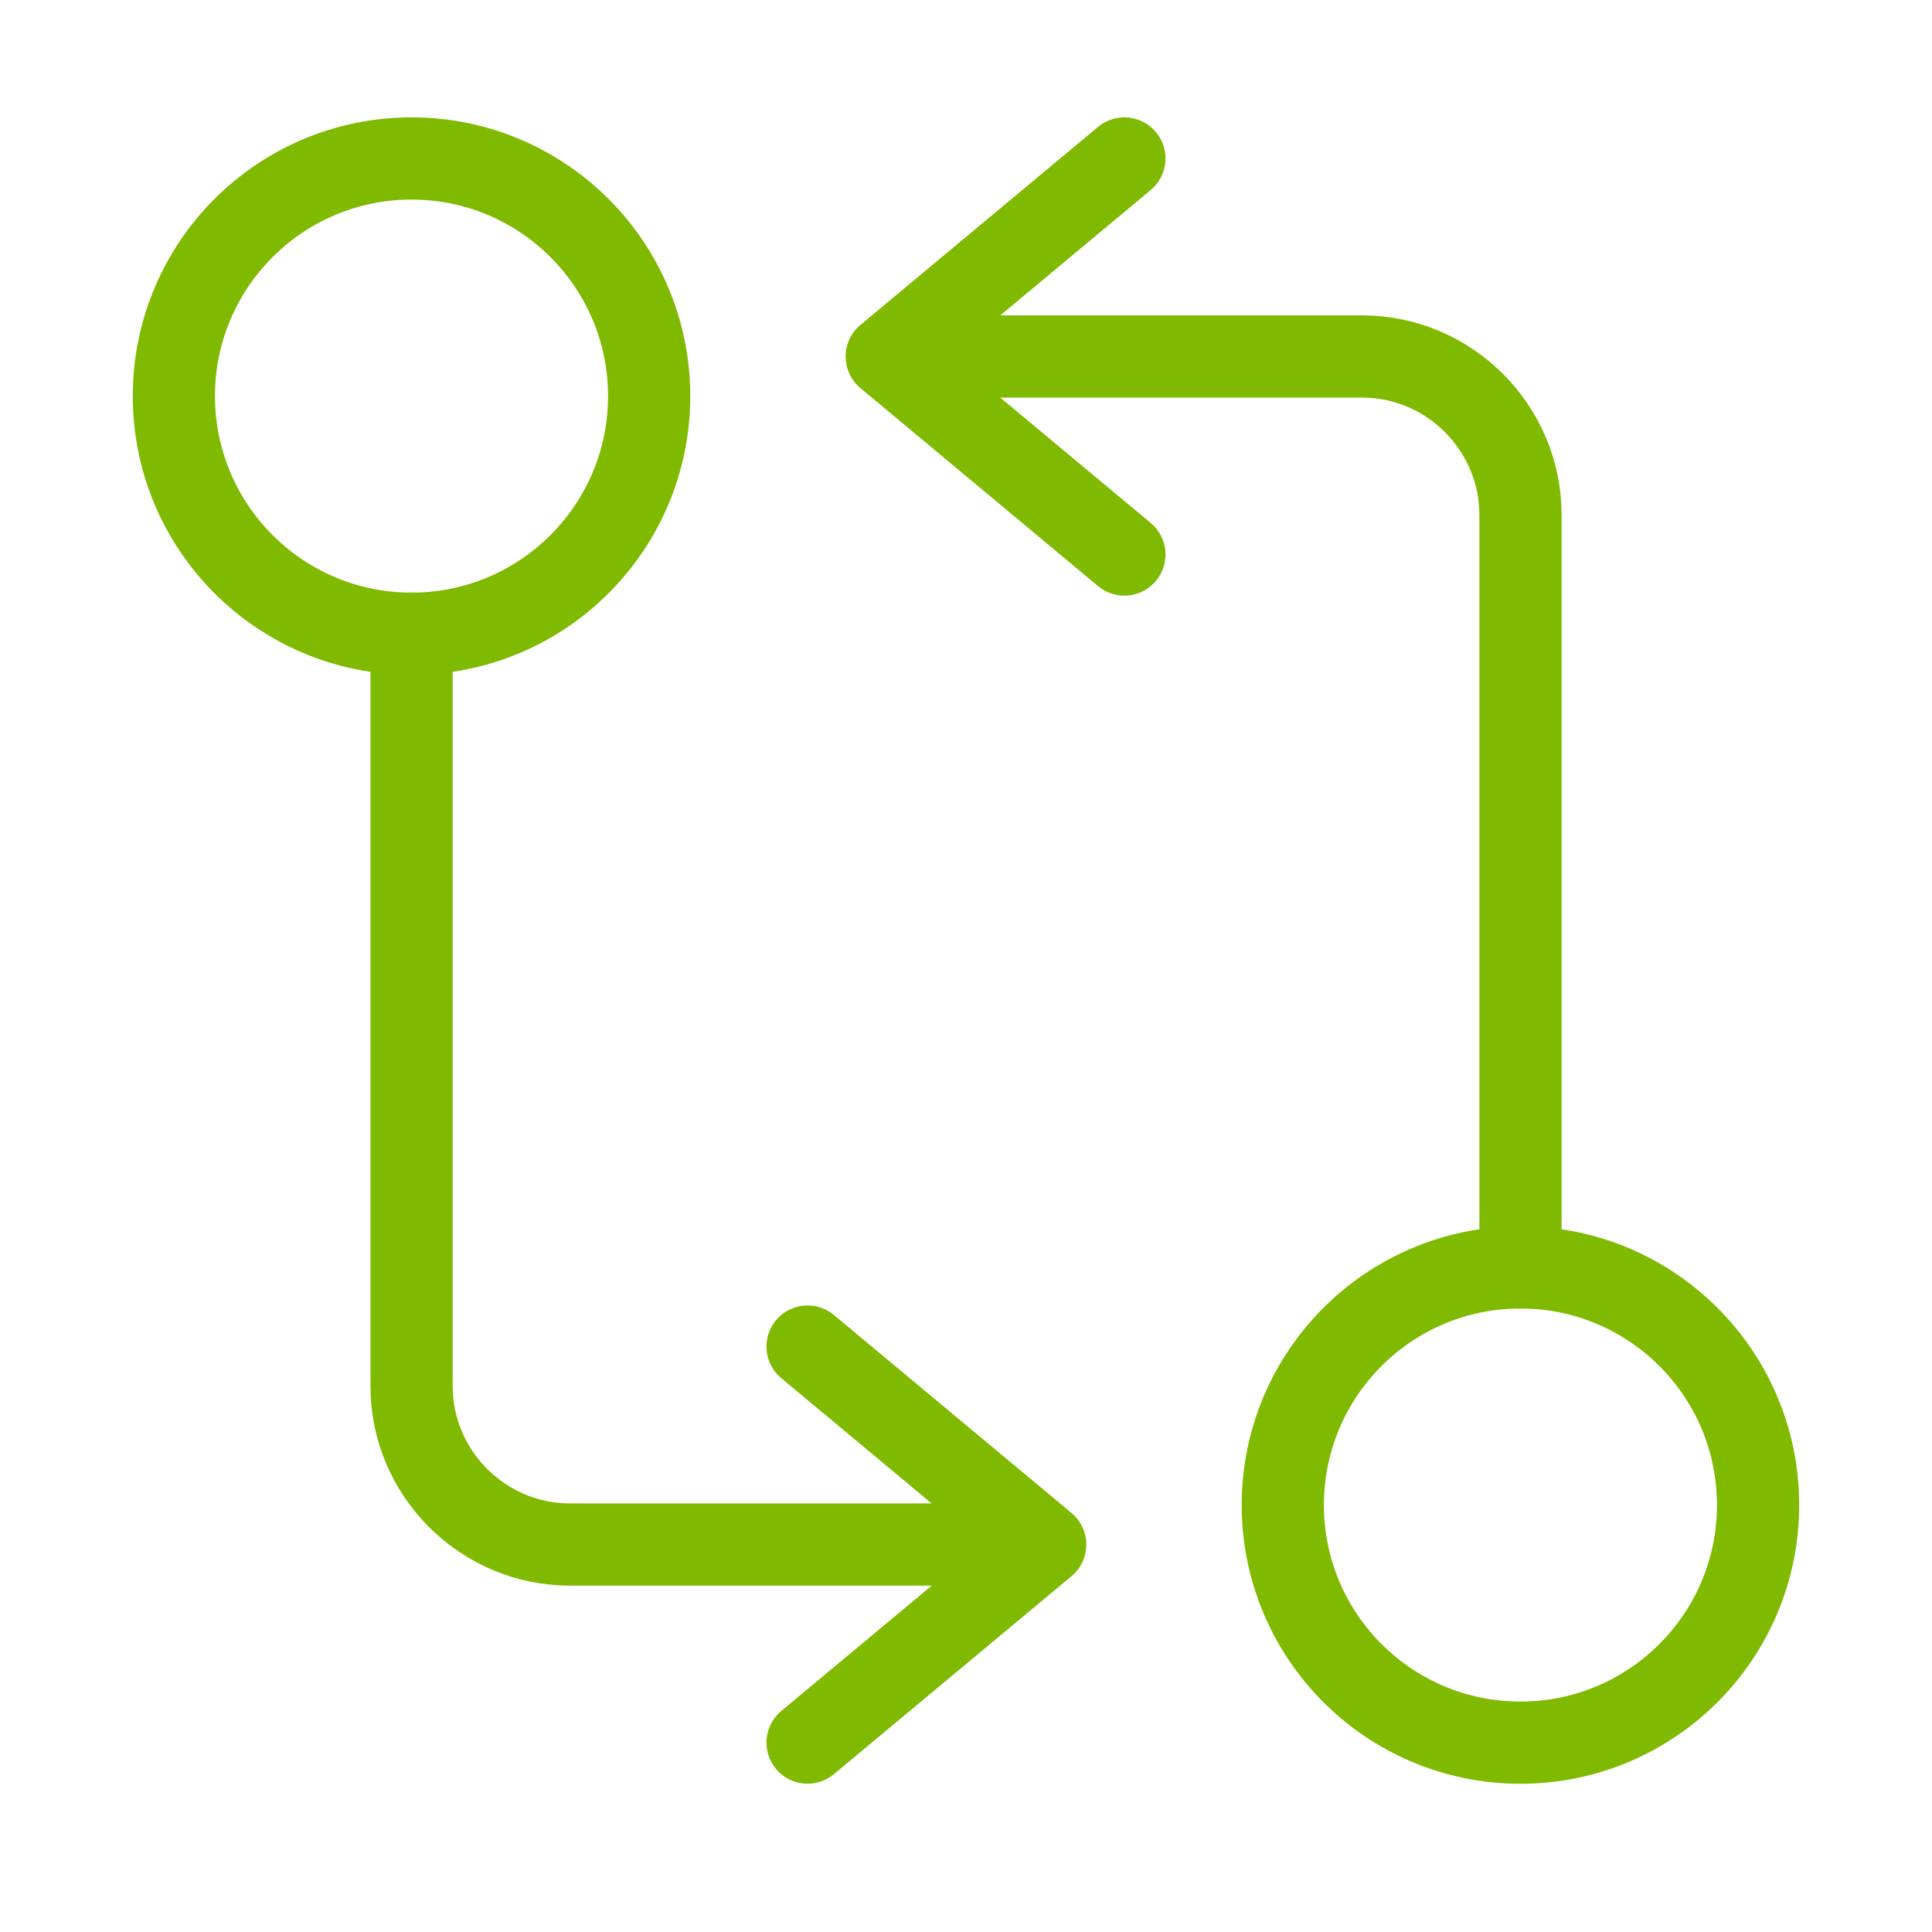
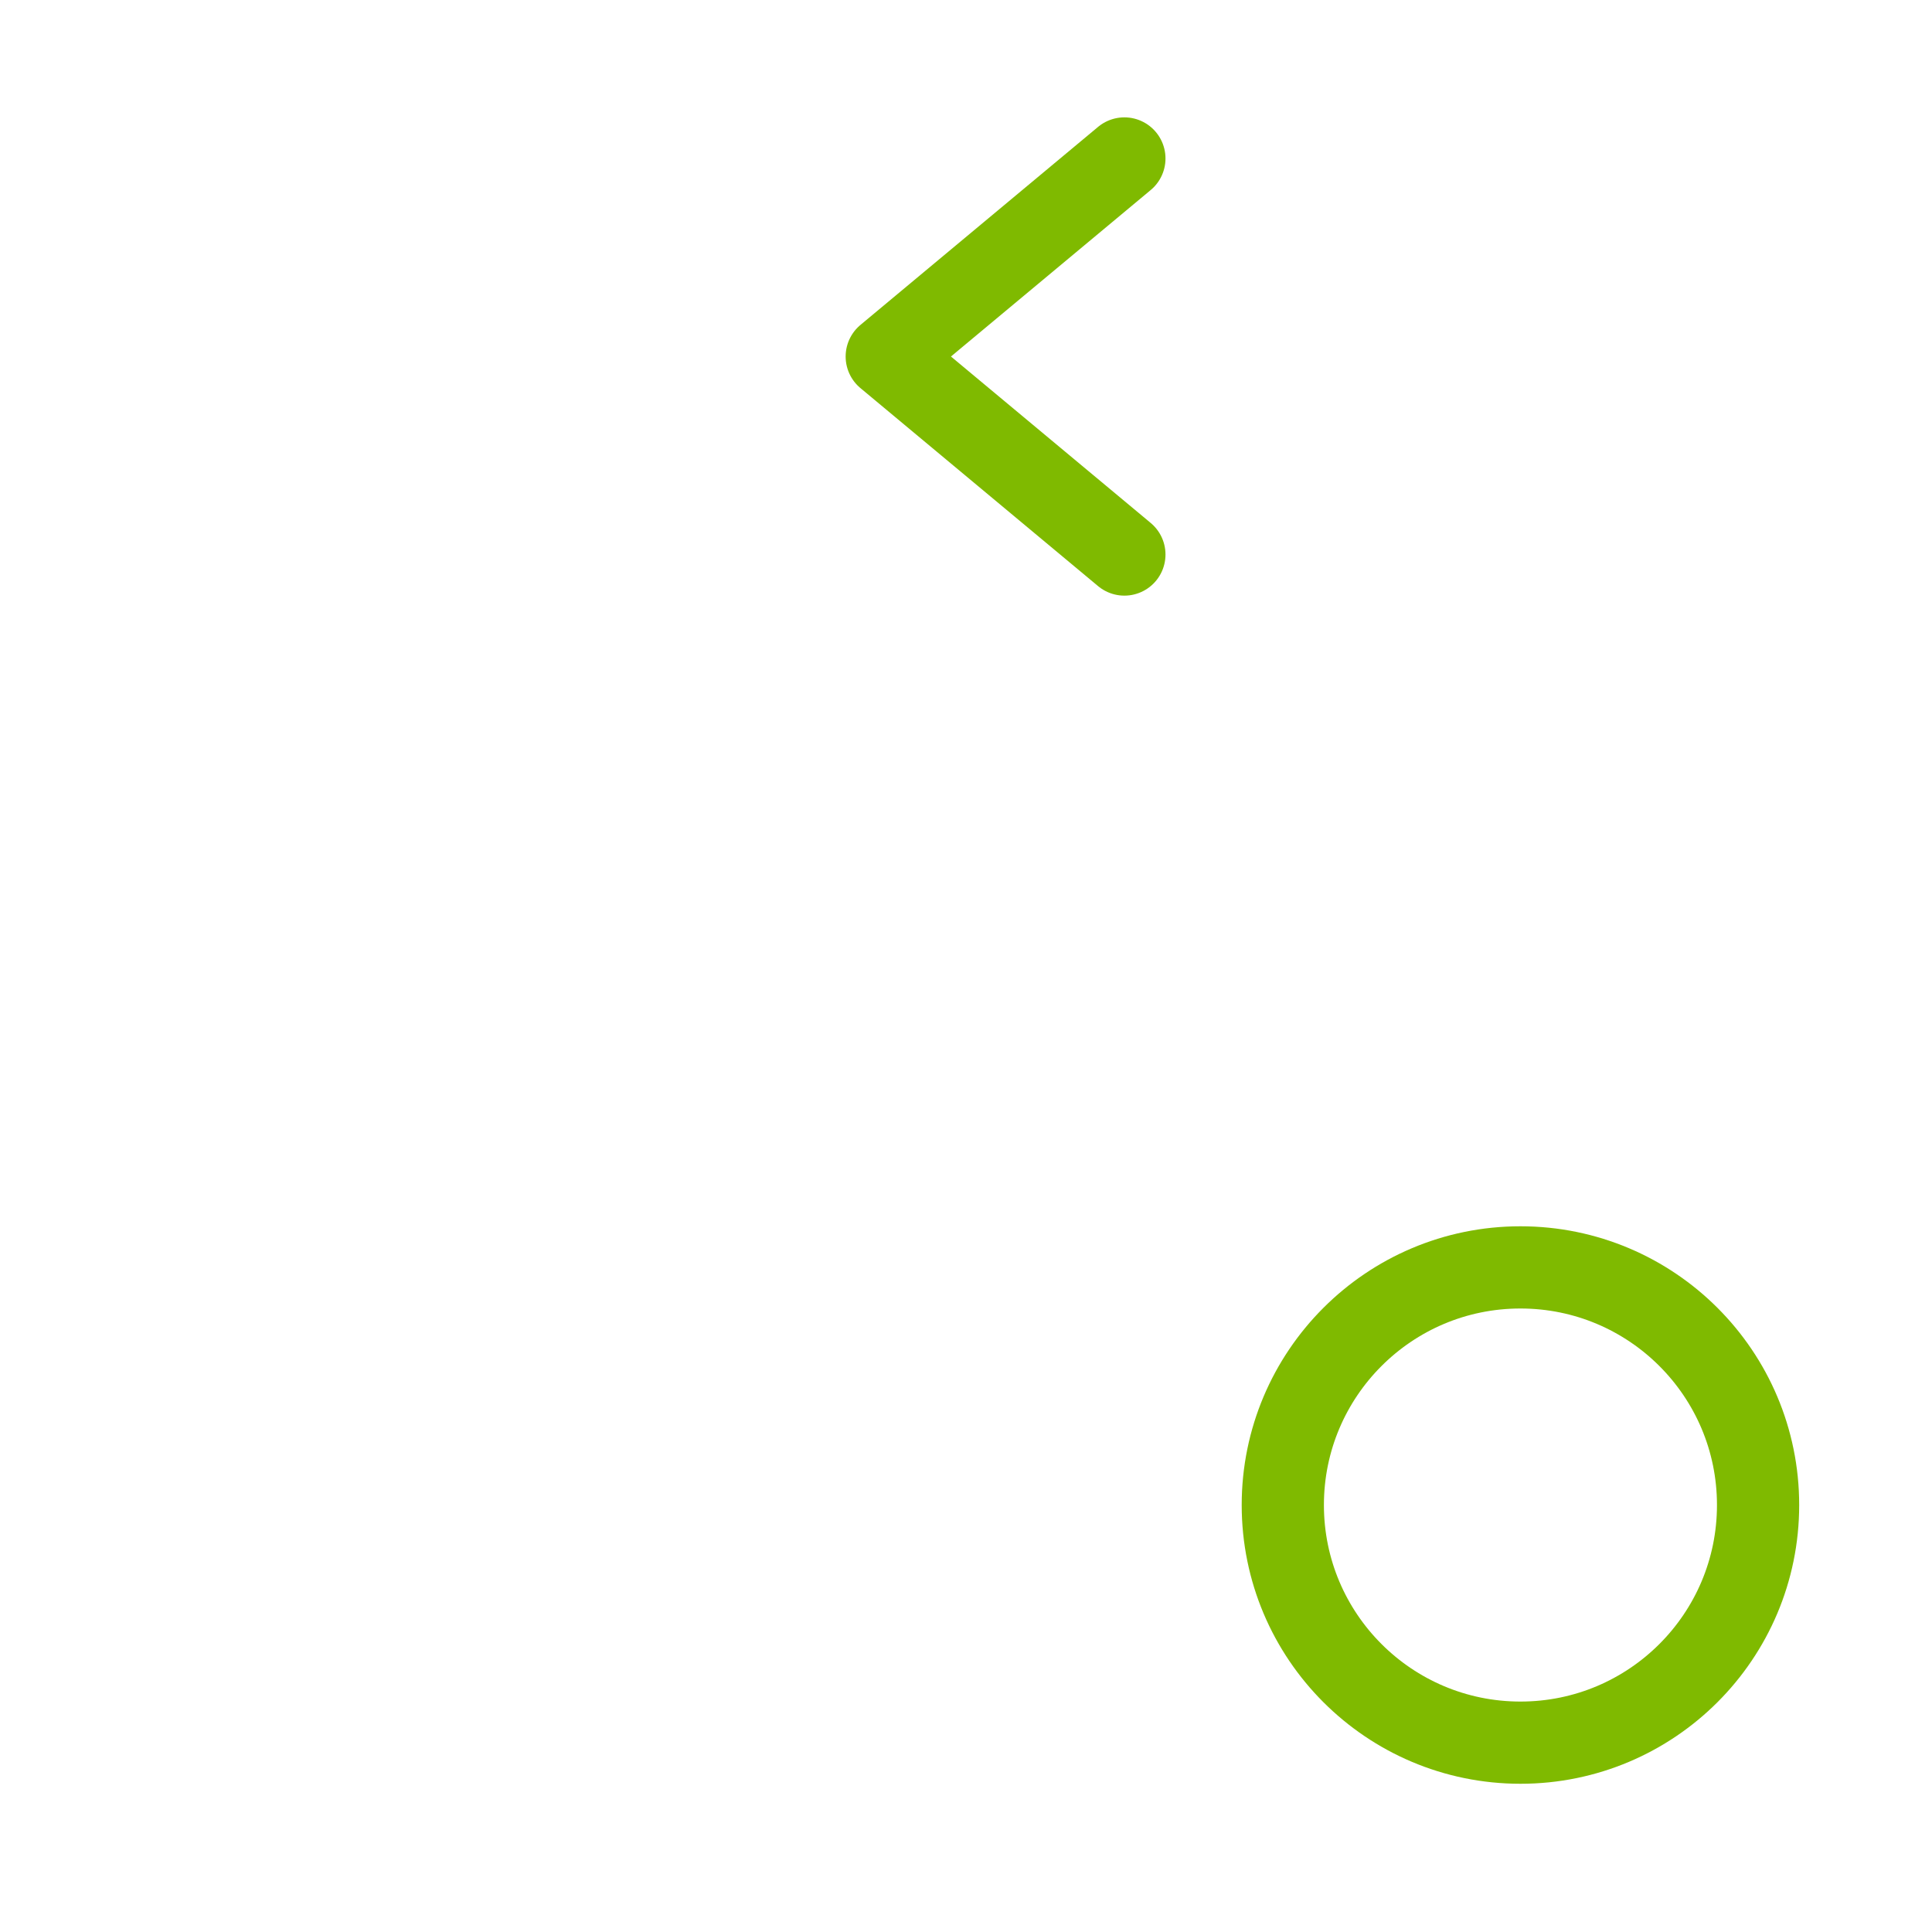
<svg xmlns="http://www.w3.org/2000/svg" width="47" height="47" viewBox="0 0 47 47" fill="none">
-   <path d="M36.989 30.832V12.526C36.989 10.406 35.255 8.672 33.135 8.672H22.537" stroke="#7FBA00" stroke-width="2" stroke-linecap="round" stroke-linejoin="round" />
  <path d="M27.353 3.855L21.572 8.673L27.353 13.49" stroke="#7FBA00" stroke-width="2" stroke-linecap="round" stroke-linejoin="round" />
  <path d="M36.988 42.394C40.181 42.394 42.769 39.806 42.769 36.613C42.769 33.42 40.181 30.832 36.988 30.832C33.795 30.832 31.207 33.42 31.207 36.613C31.207 39.806 33.795 42.394 36.988 42.394Z" stroke="#7FBA00" stroke-width="2" stroke-linecap="round" stroke-linejoin="round" />
-   <path d="M10.012 15.414V33.72C10.012 35.84 11.746 37.574 13.866 37.574H24.464" stroke="#7FBA00" stroke-width="2" stroke-linecap="round" stroke-linejoin="round" />
-   <path d="M19.646 42.392L25.427 37.575L19.646 32.758" stroke="#7FBA00" stroke-width="2" stroke-linecap="round" stroke-linejoin="round" />
-   <path d="M10.011 15.417C13.204 15.417 15.792 12.829 15.792 9.636C15.792 6.444 13.204 3.855 10.011 3.855C6.819 3.855 4.23 6.444 4.23 9.636C4.23 12.829 6.819 15.417 10.011 15.417Z" stroke="#7FBA00" stroke-width="2" stroke-linecap="round" stroke-linejoin="round" />
</svg>